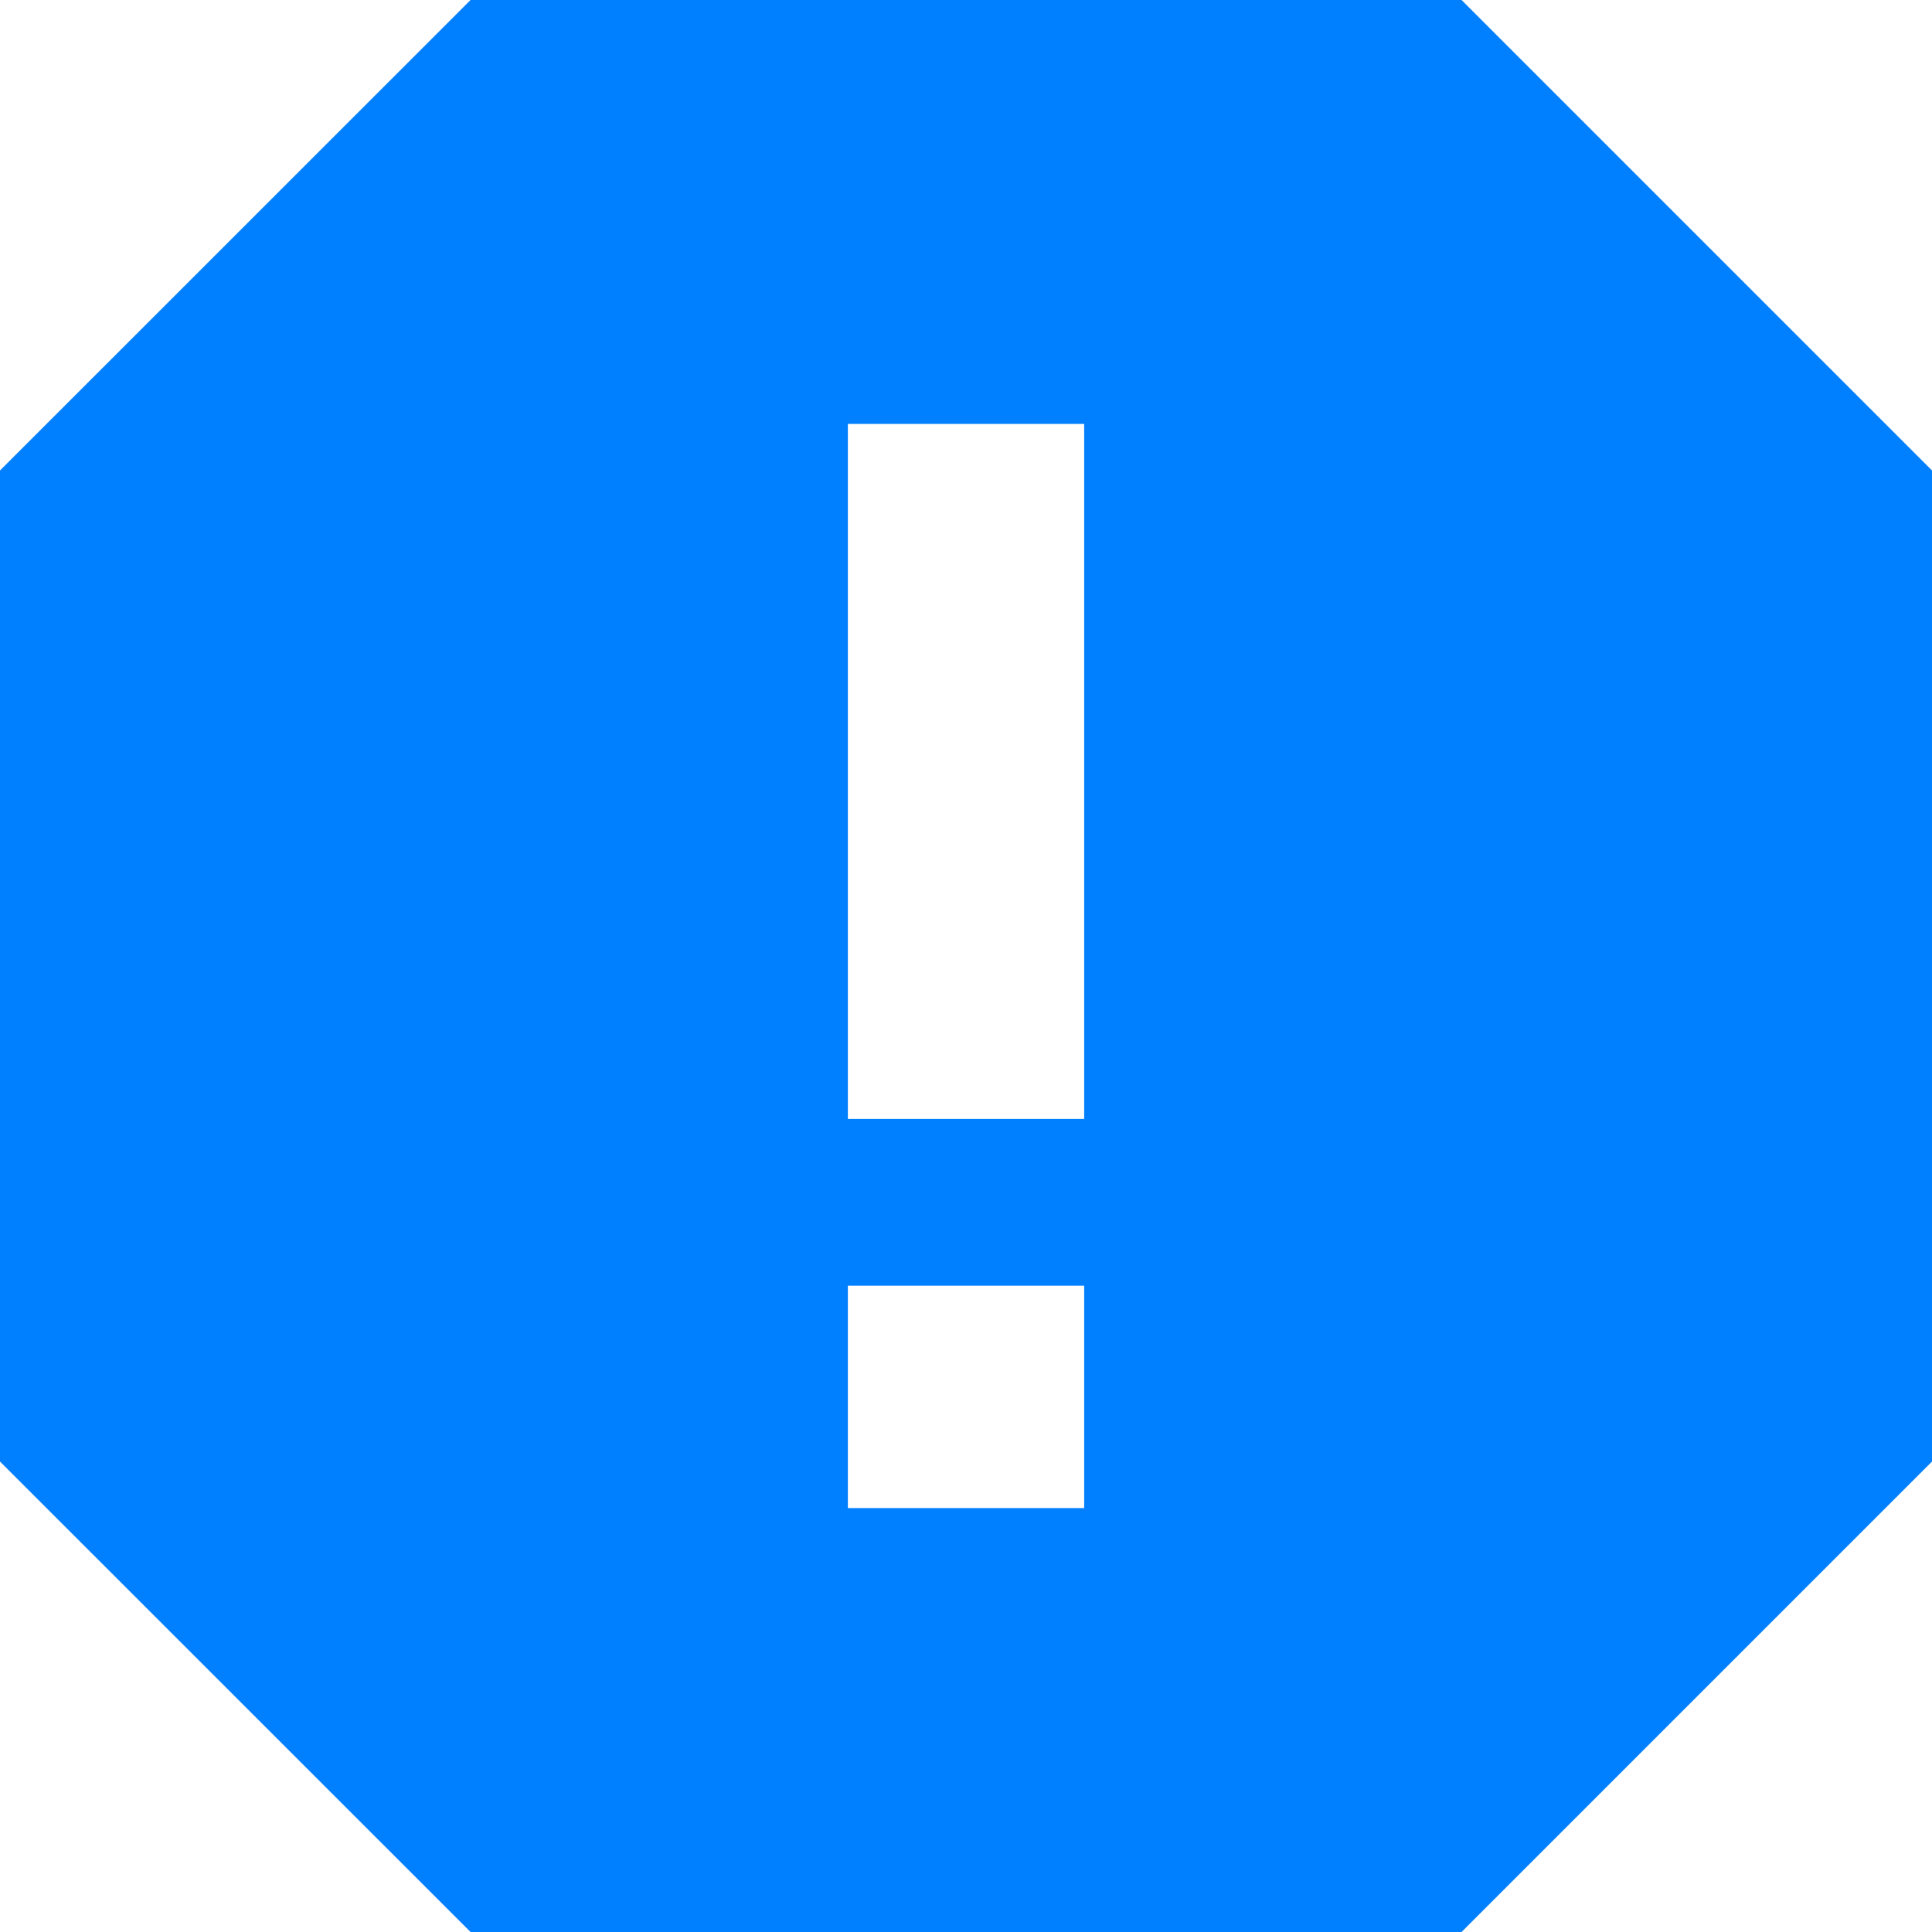
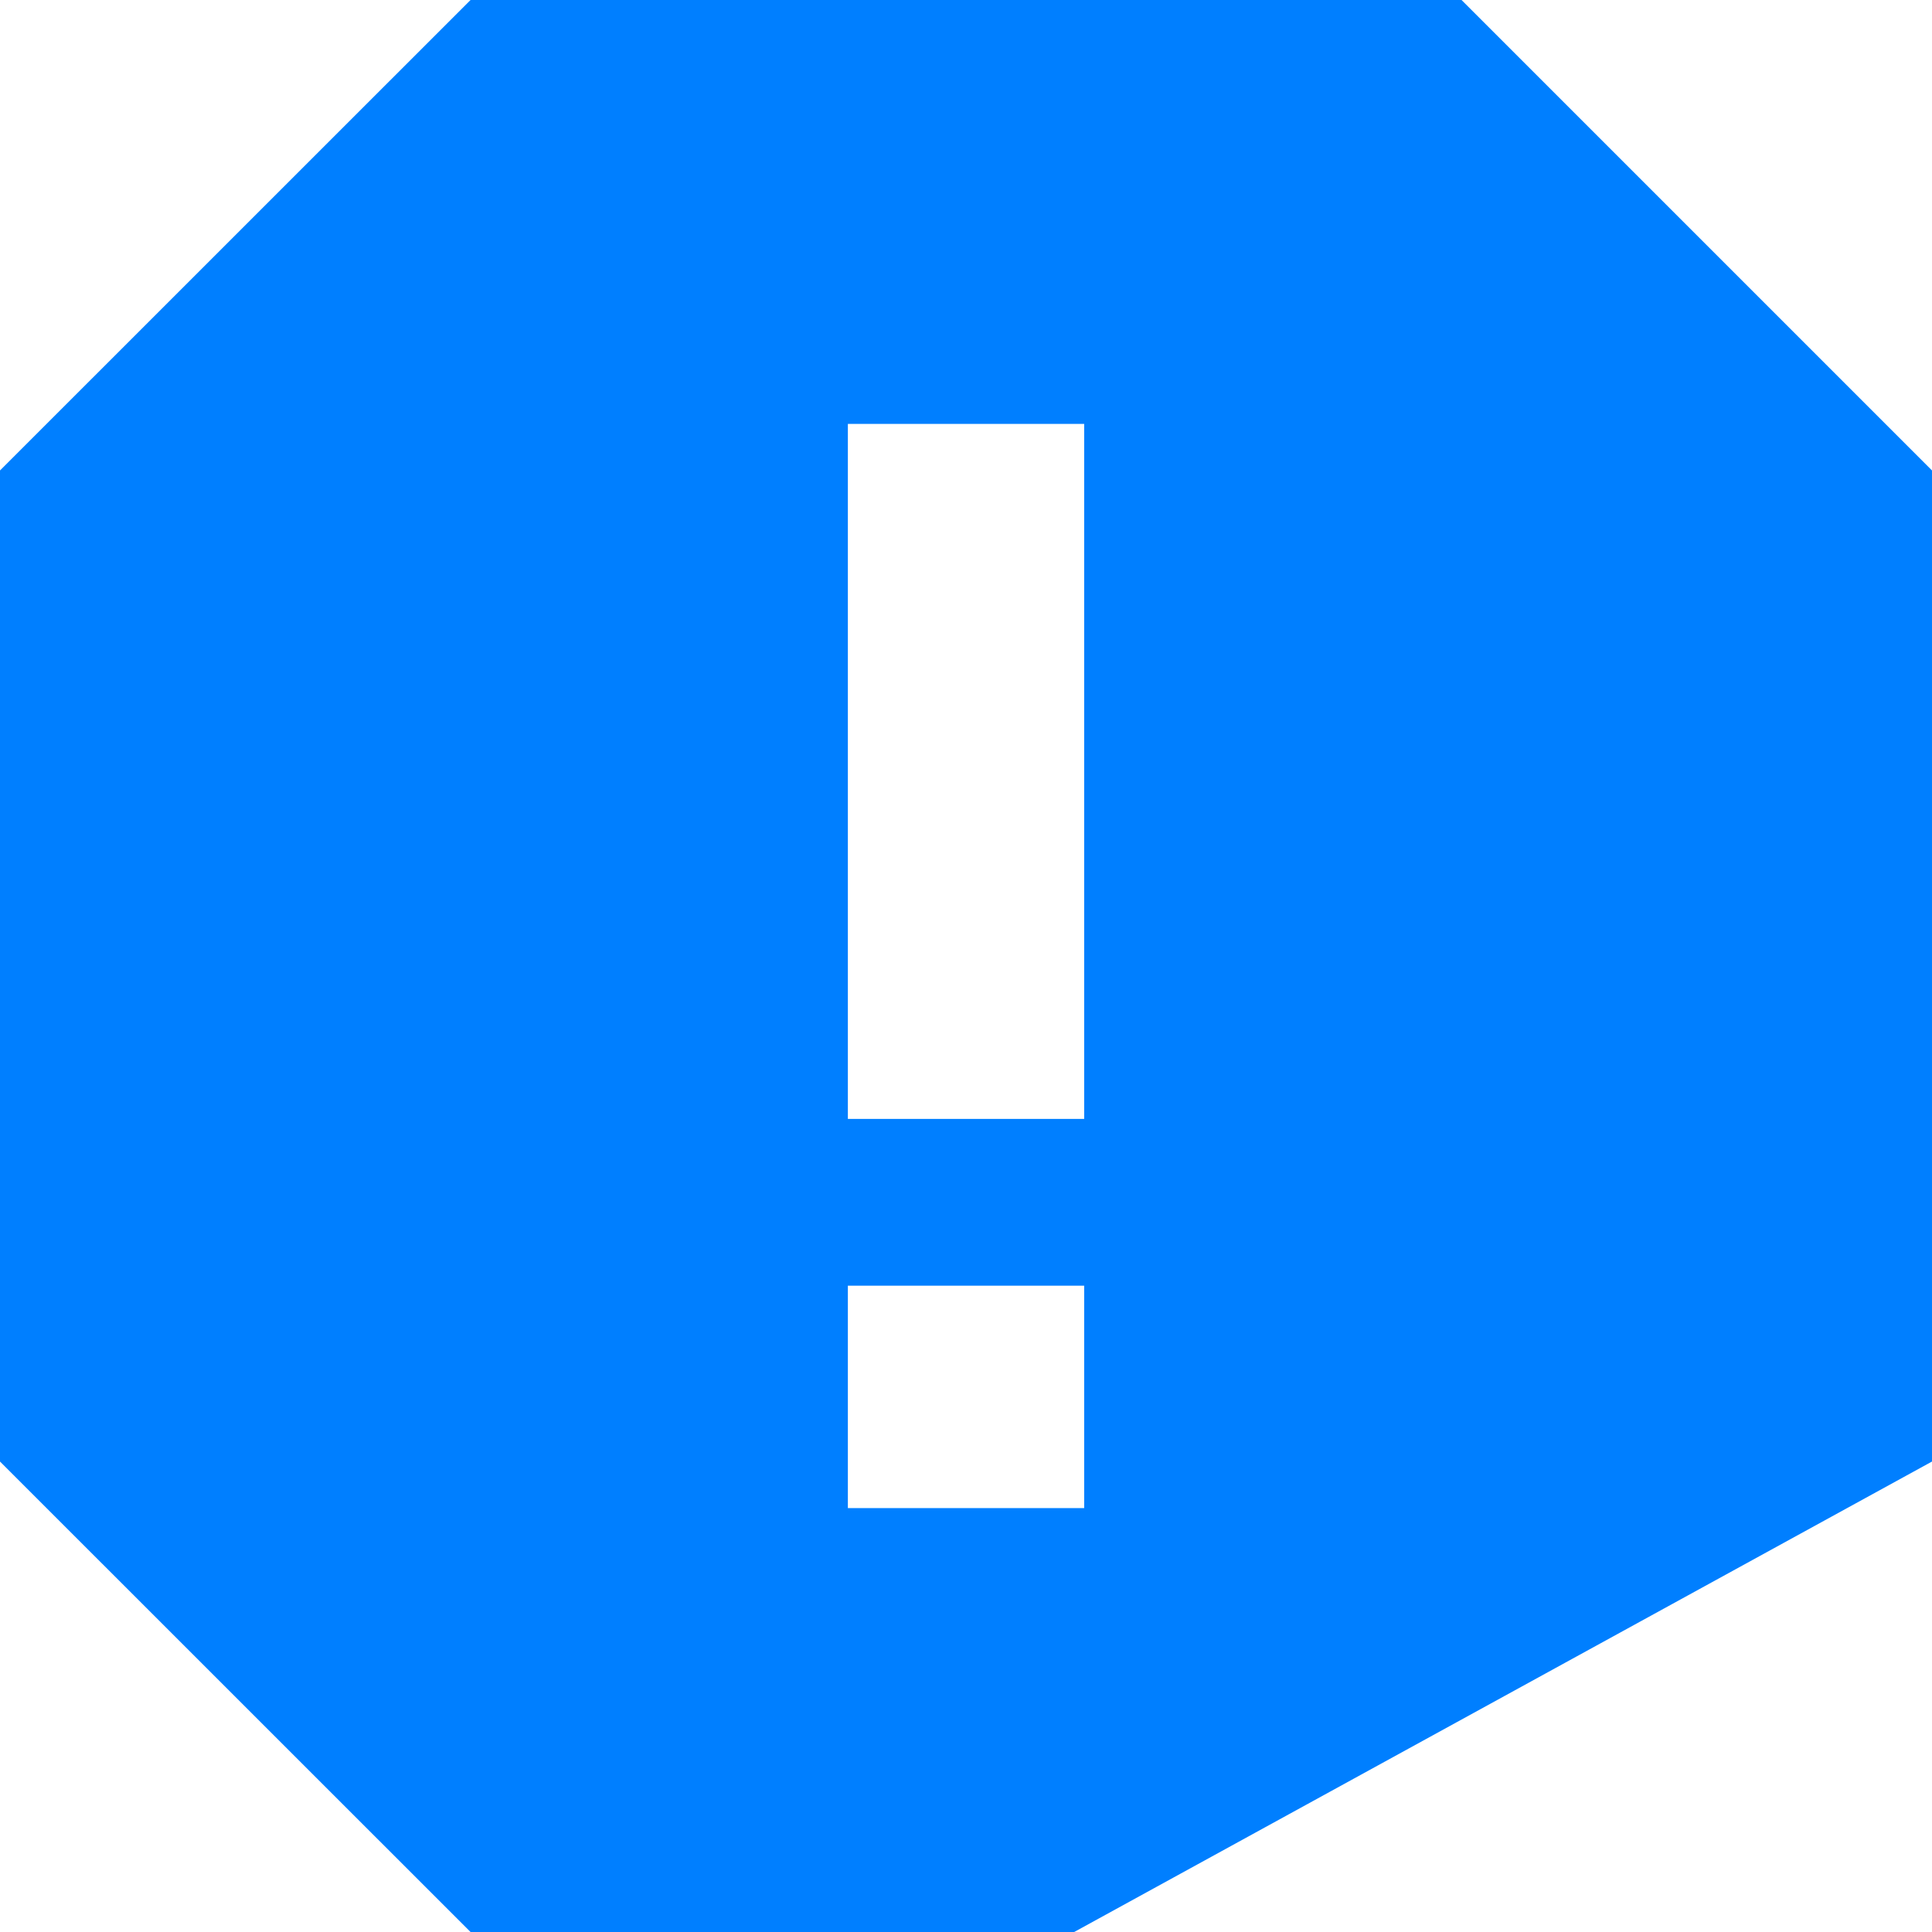
<svg xmlns="http://www.w3.org/2000/svg" version="1.1" id="_x32_" x="0px" y="0px" viewBox="0 0 512 512" style="width: 512px; height: 512px; opacity: 1;" xml:space="preserve">
  <style type="text/css">
	.st0{fill:#4B4B4B;}
</style>
  <g>
-     <path class="st0" d="M387.322,0H284.661H227.35H124.7L0,124.678V227.35v57.301v102.672L124.7,512h102.65h57.312h102.661   L512,387.322V284.65V227.35V124.678L387.322,0z M287.317,399.658h-62.623V340.72h62.623V399.658z M287.317,296.526h-62.623V112.342   h62.623V296.526z" style="fill: rgb(0, 127, 255);" />
+     <path class="st0" d="M387.322,0H284.661H227.35H124.7L0,124.678V227.35v57.301v102.672L124.7,512h57.312h102.661   L512,387.322V284.65V227.35V124.678L387.322,0z M287.317,399.658h-62.623V340.72h62.623V399.658z M287.317,296.526h-62.623V112.342   h62.623V296.526z" style="fill: rgb(0, 127, 255);" />
  </g>
</svg>